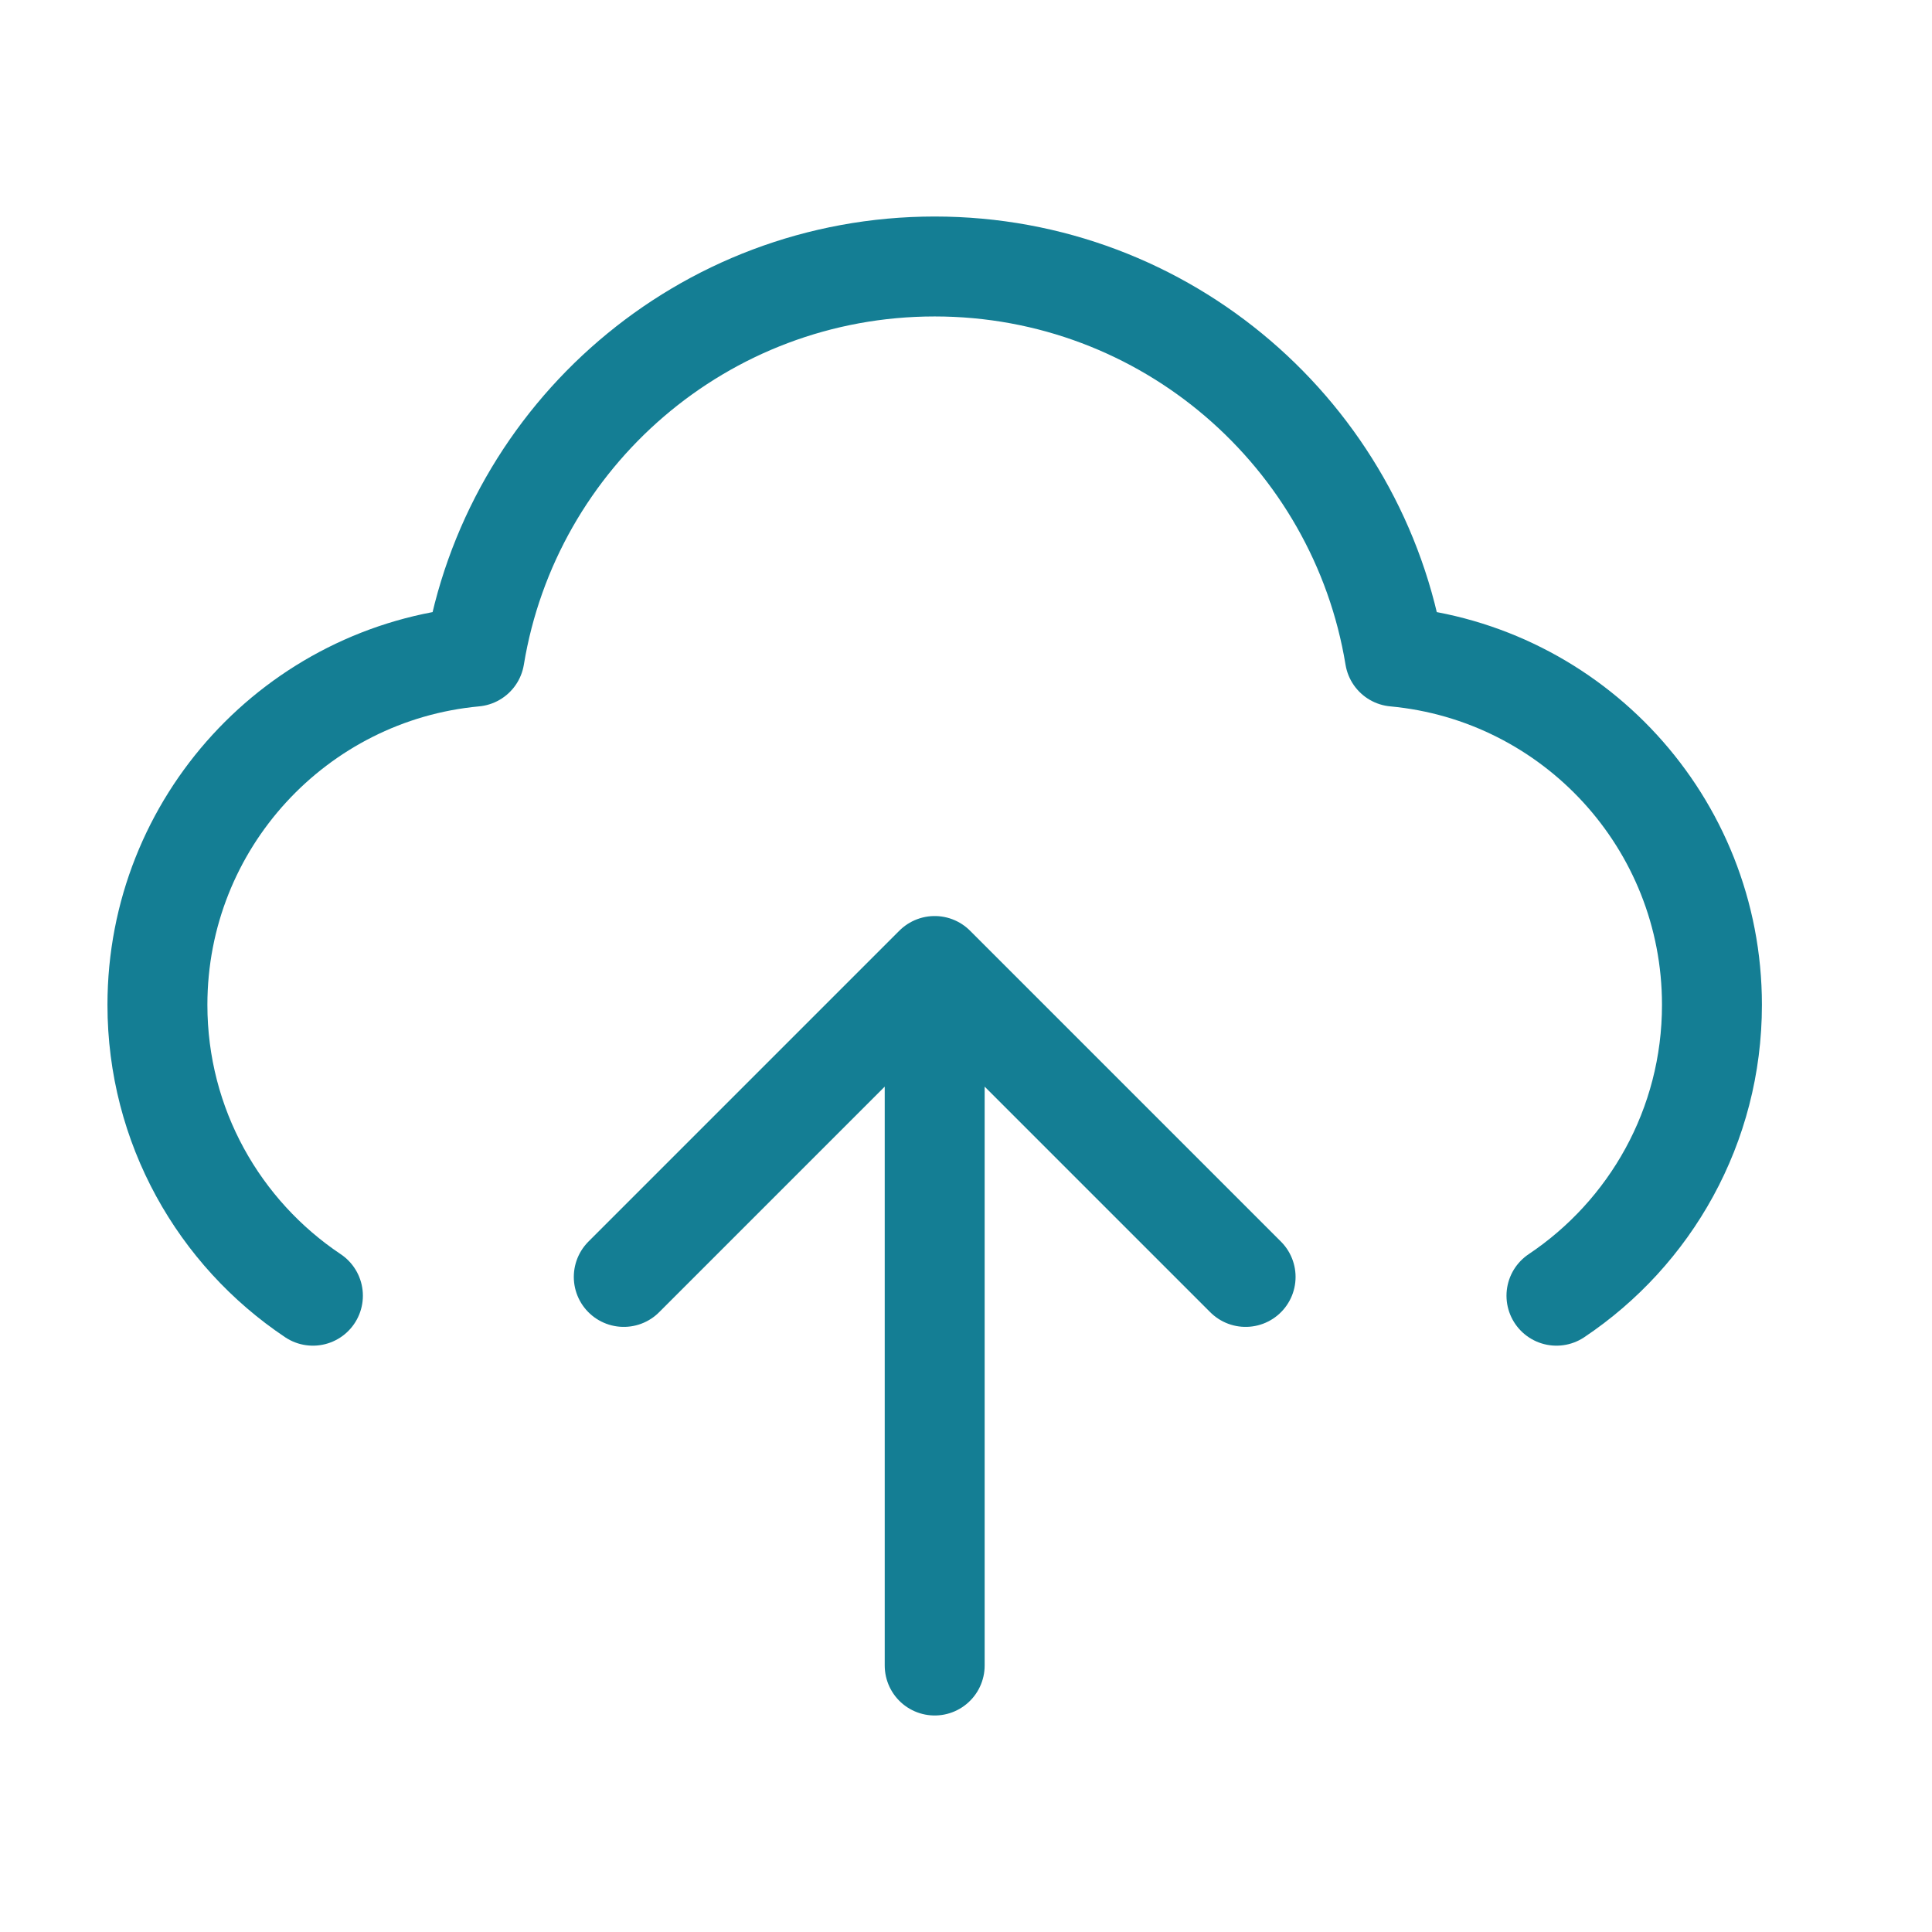
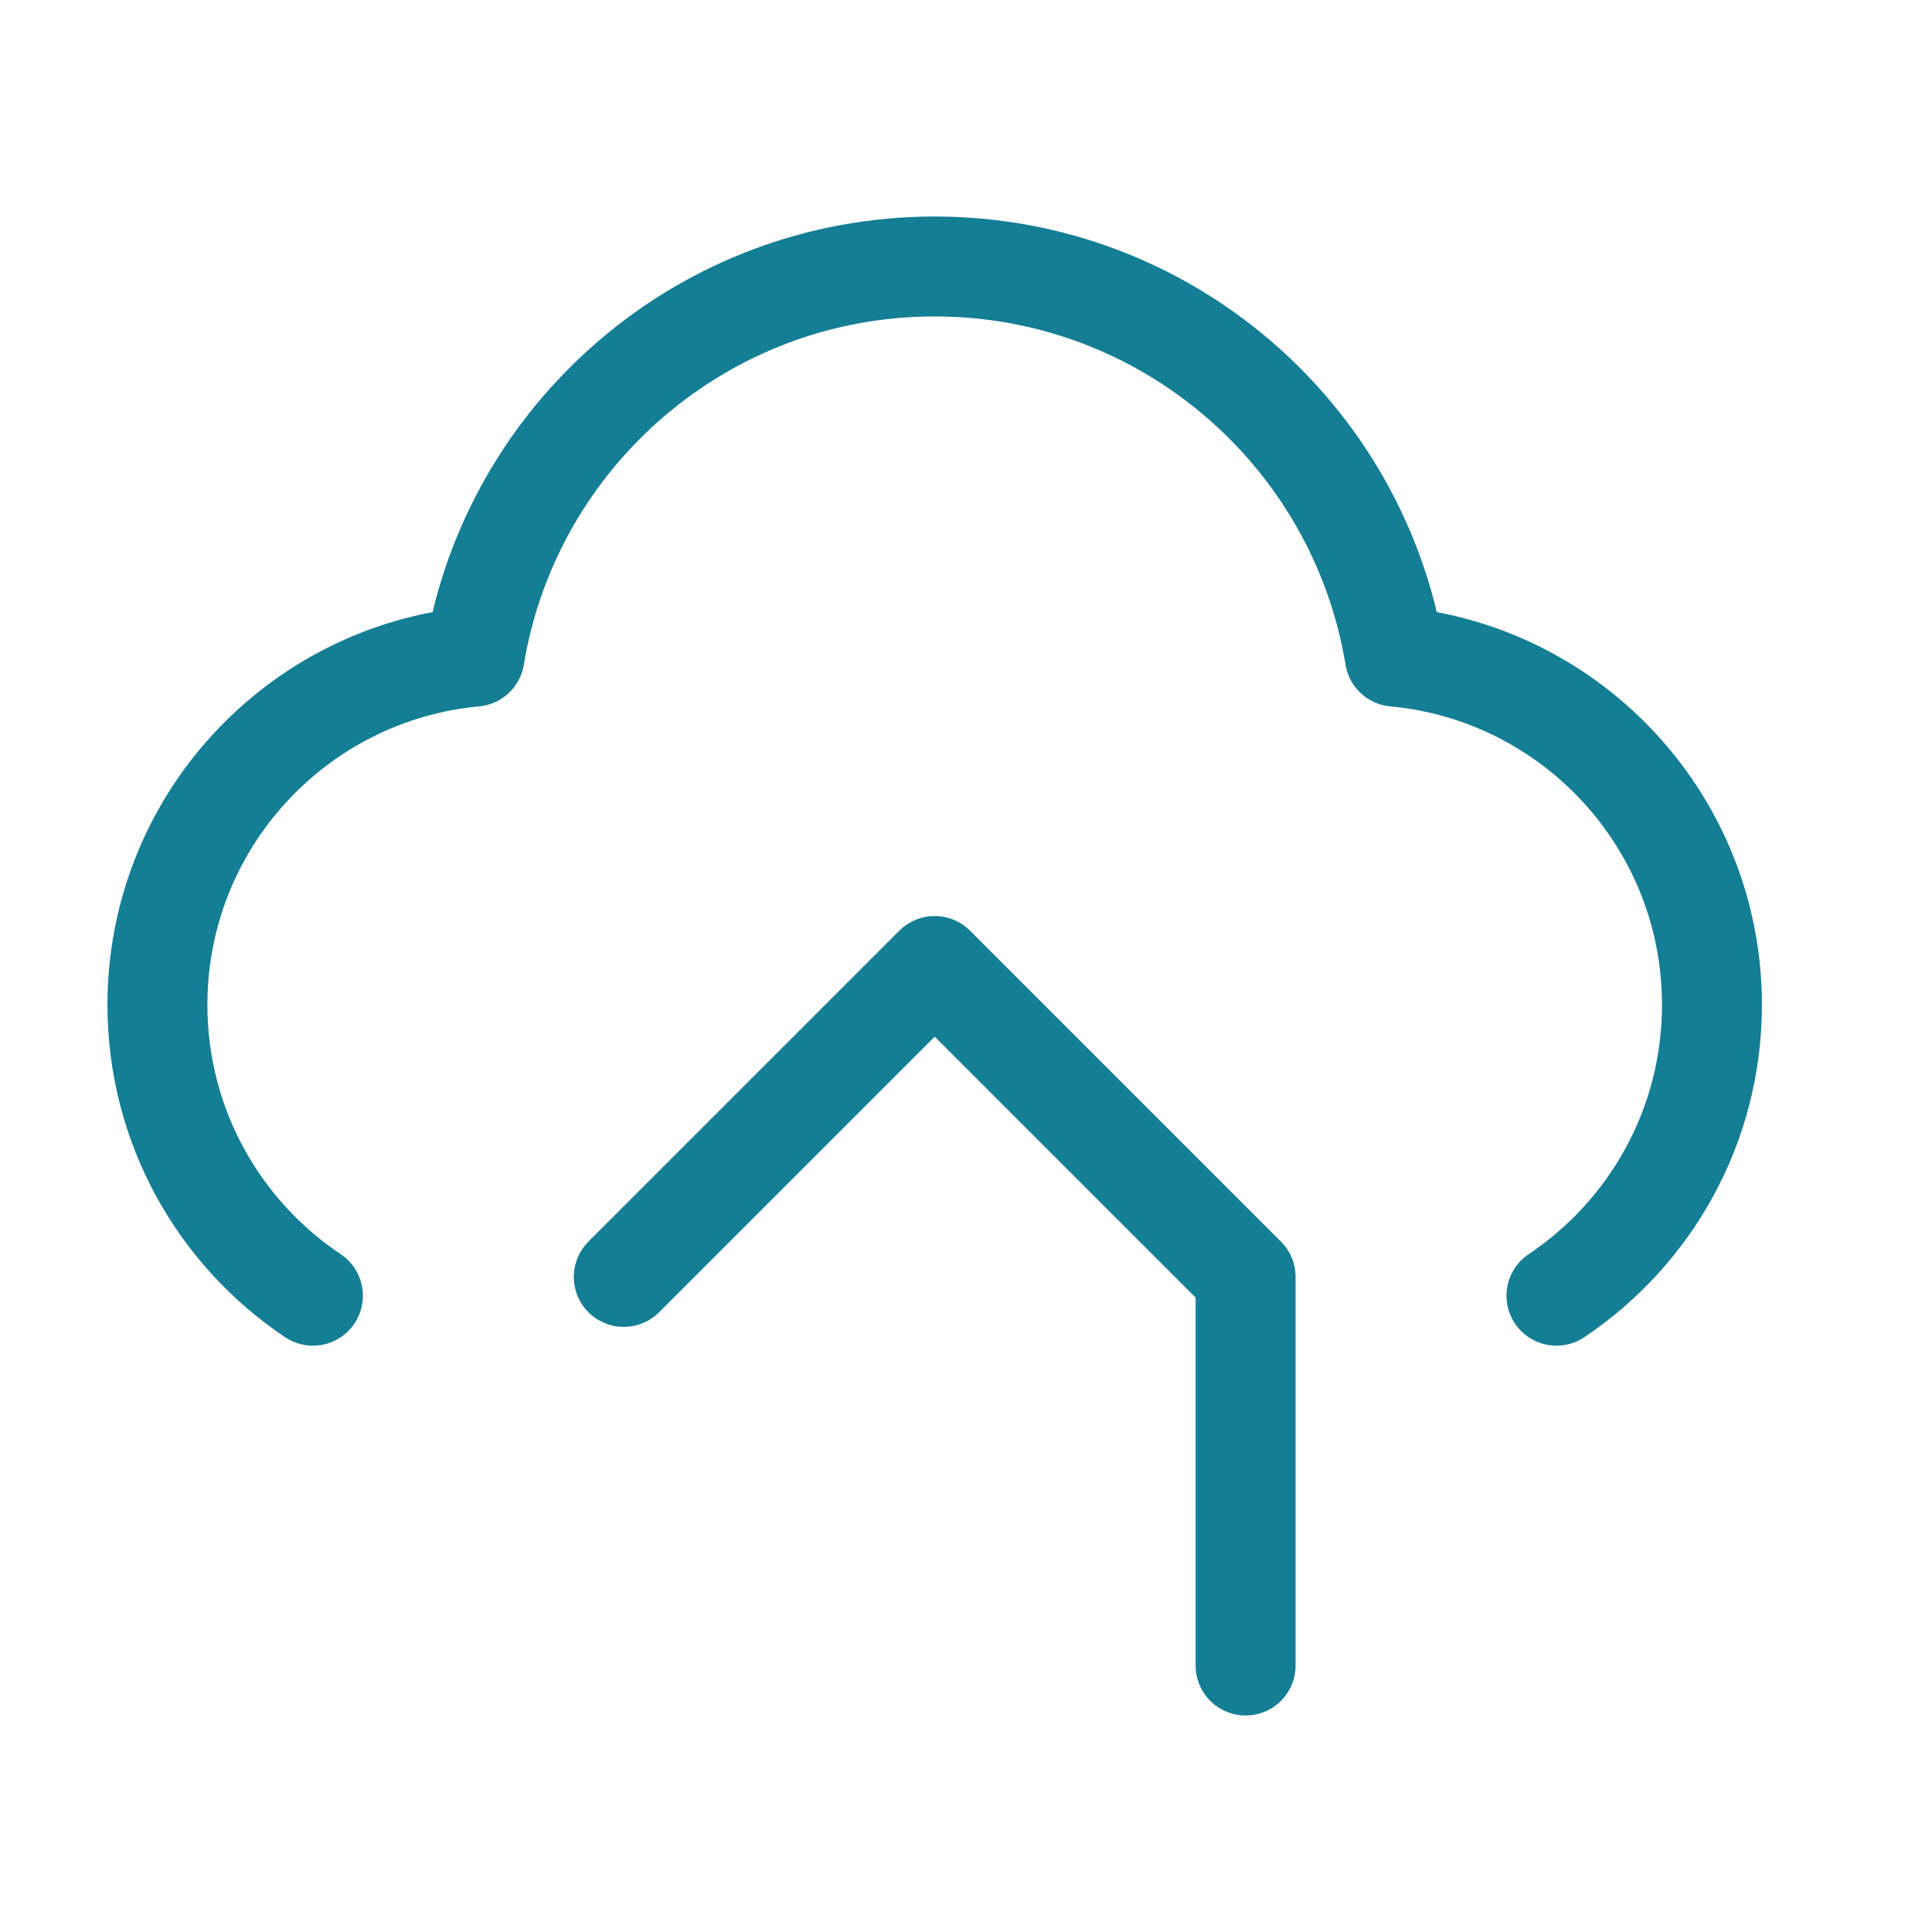
<svg xmlns="http://www.w3.org/2000/svg" width="29" height="29" viewBox="0 0 29 29" fill="none">
-   <path d="M4.697 19.449C3.29 18.508 2.363 16.904 2.363 15.083C2.363 12.349 4.453 10.103 7.123 9.856C7.669 6.534 10.554 4 14.03 4C17.506 4 20.391 6.534 20.937 9.856C23.607 10.103 25.697 12.349 25.697 15.083C25.697 16.904 24.77 18.508 23.363 19.449M9.363 19.167L14.03 14.5M14.03 14.5L18.697 19.167M14.03 14.5V25" stroke="#147E94" stroke-width="1.5" stroke-linecap="round" stroke-linejoin="round" />
+   <path d="M4.697 19.449C3.29 18.508 2.363 16.904 2.363 15.083C2.363 12.349 4.453 10.103 7.123 9.856C7.669 6.534 10.554 4 14.03 4C17.506 4 20.391 6.534 20.937 9.856C23.607 10.103 25.697 12.349 25.697 15.083C25.697 16.904 24.77 18.508 23.363 19.449M9.363 19.167L14.03 14.5M14.03 14.5L18.697 19.167V25" stroke="#147E94" stroke-width="1.5" stroke-linecap="round" stroke-linejoin="round" />
</svg>